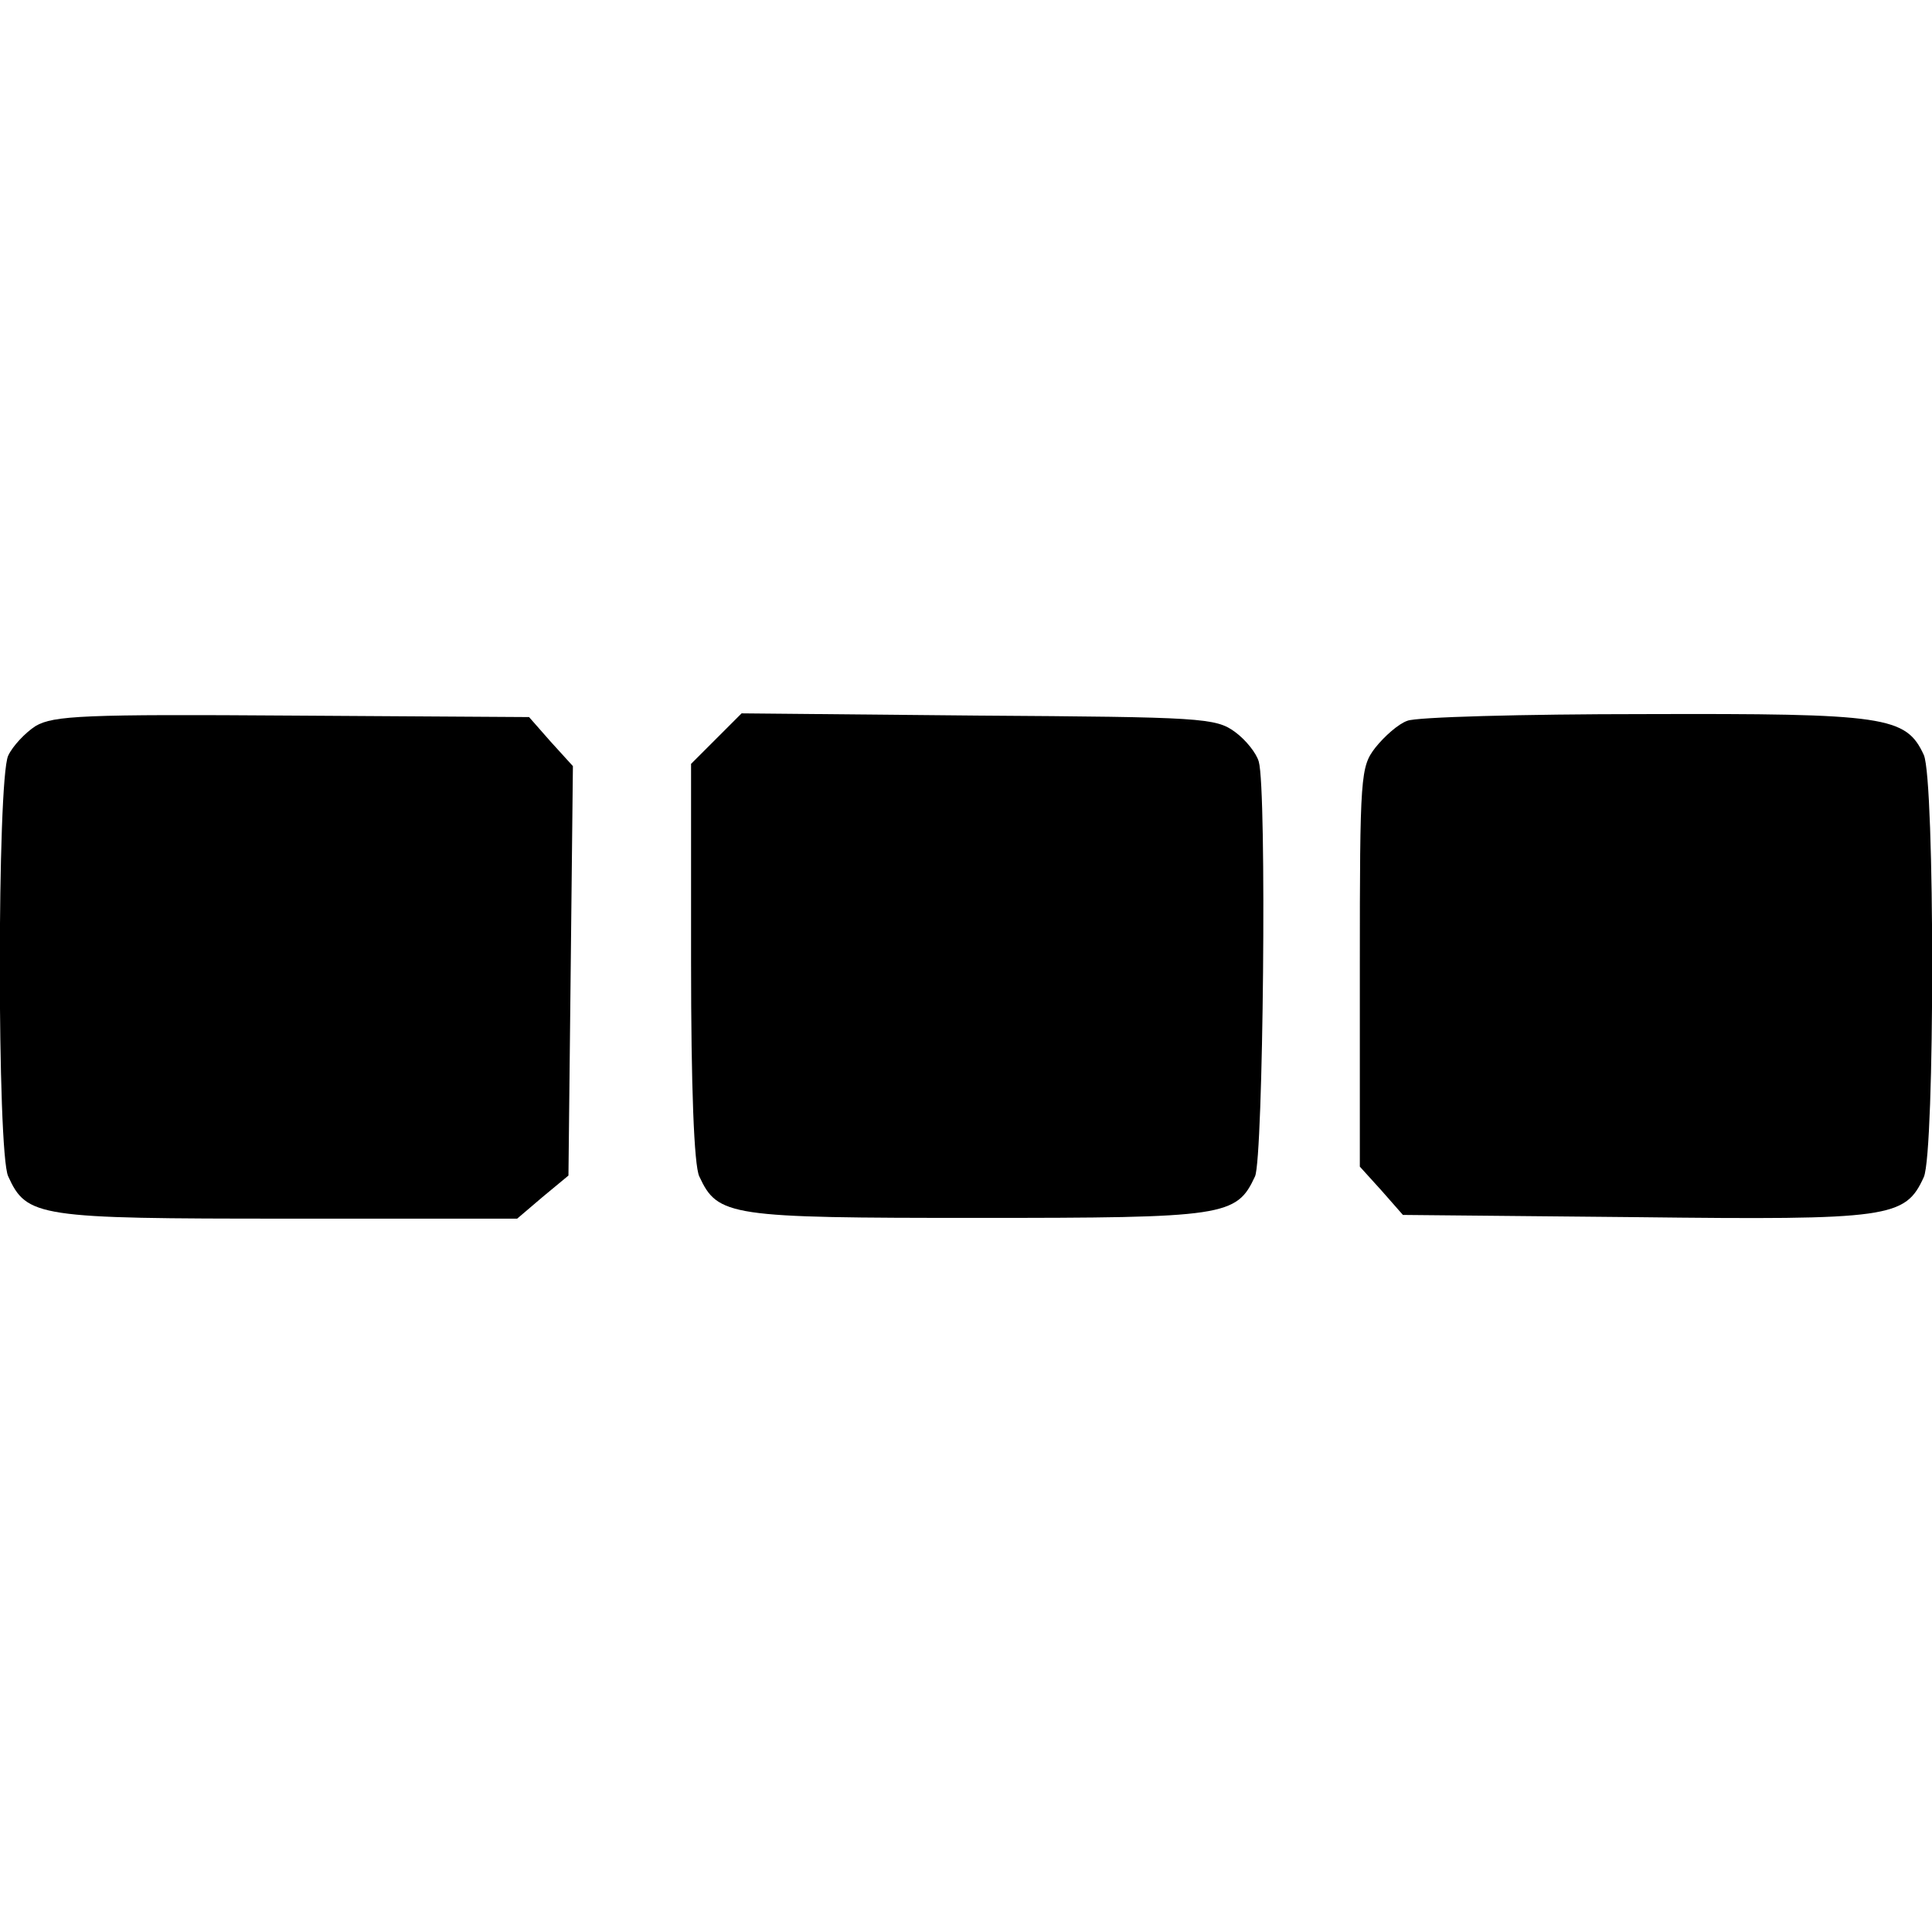
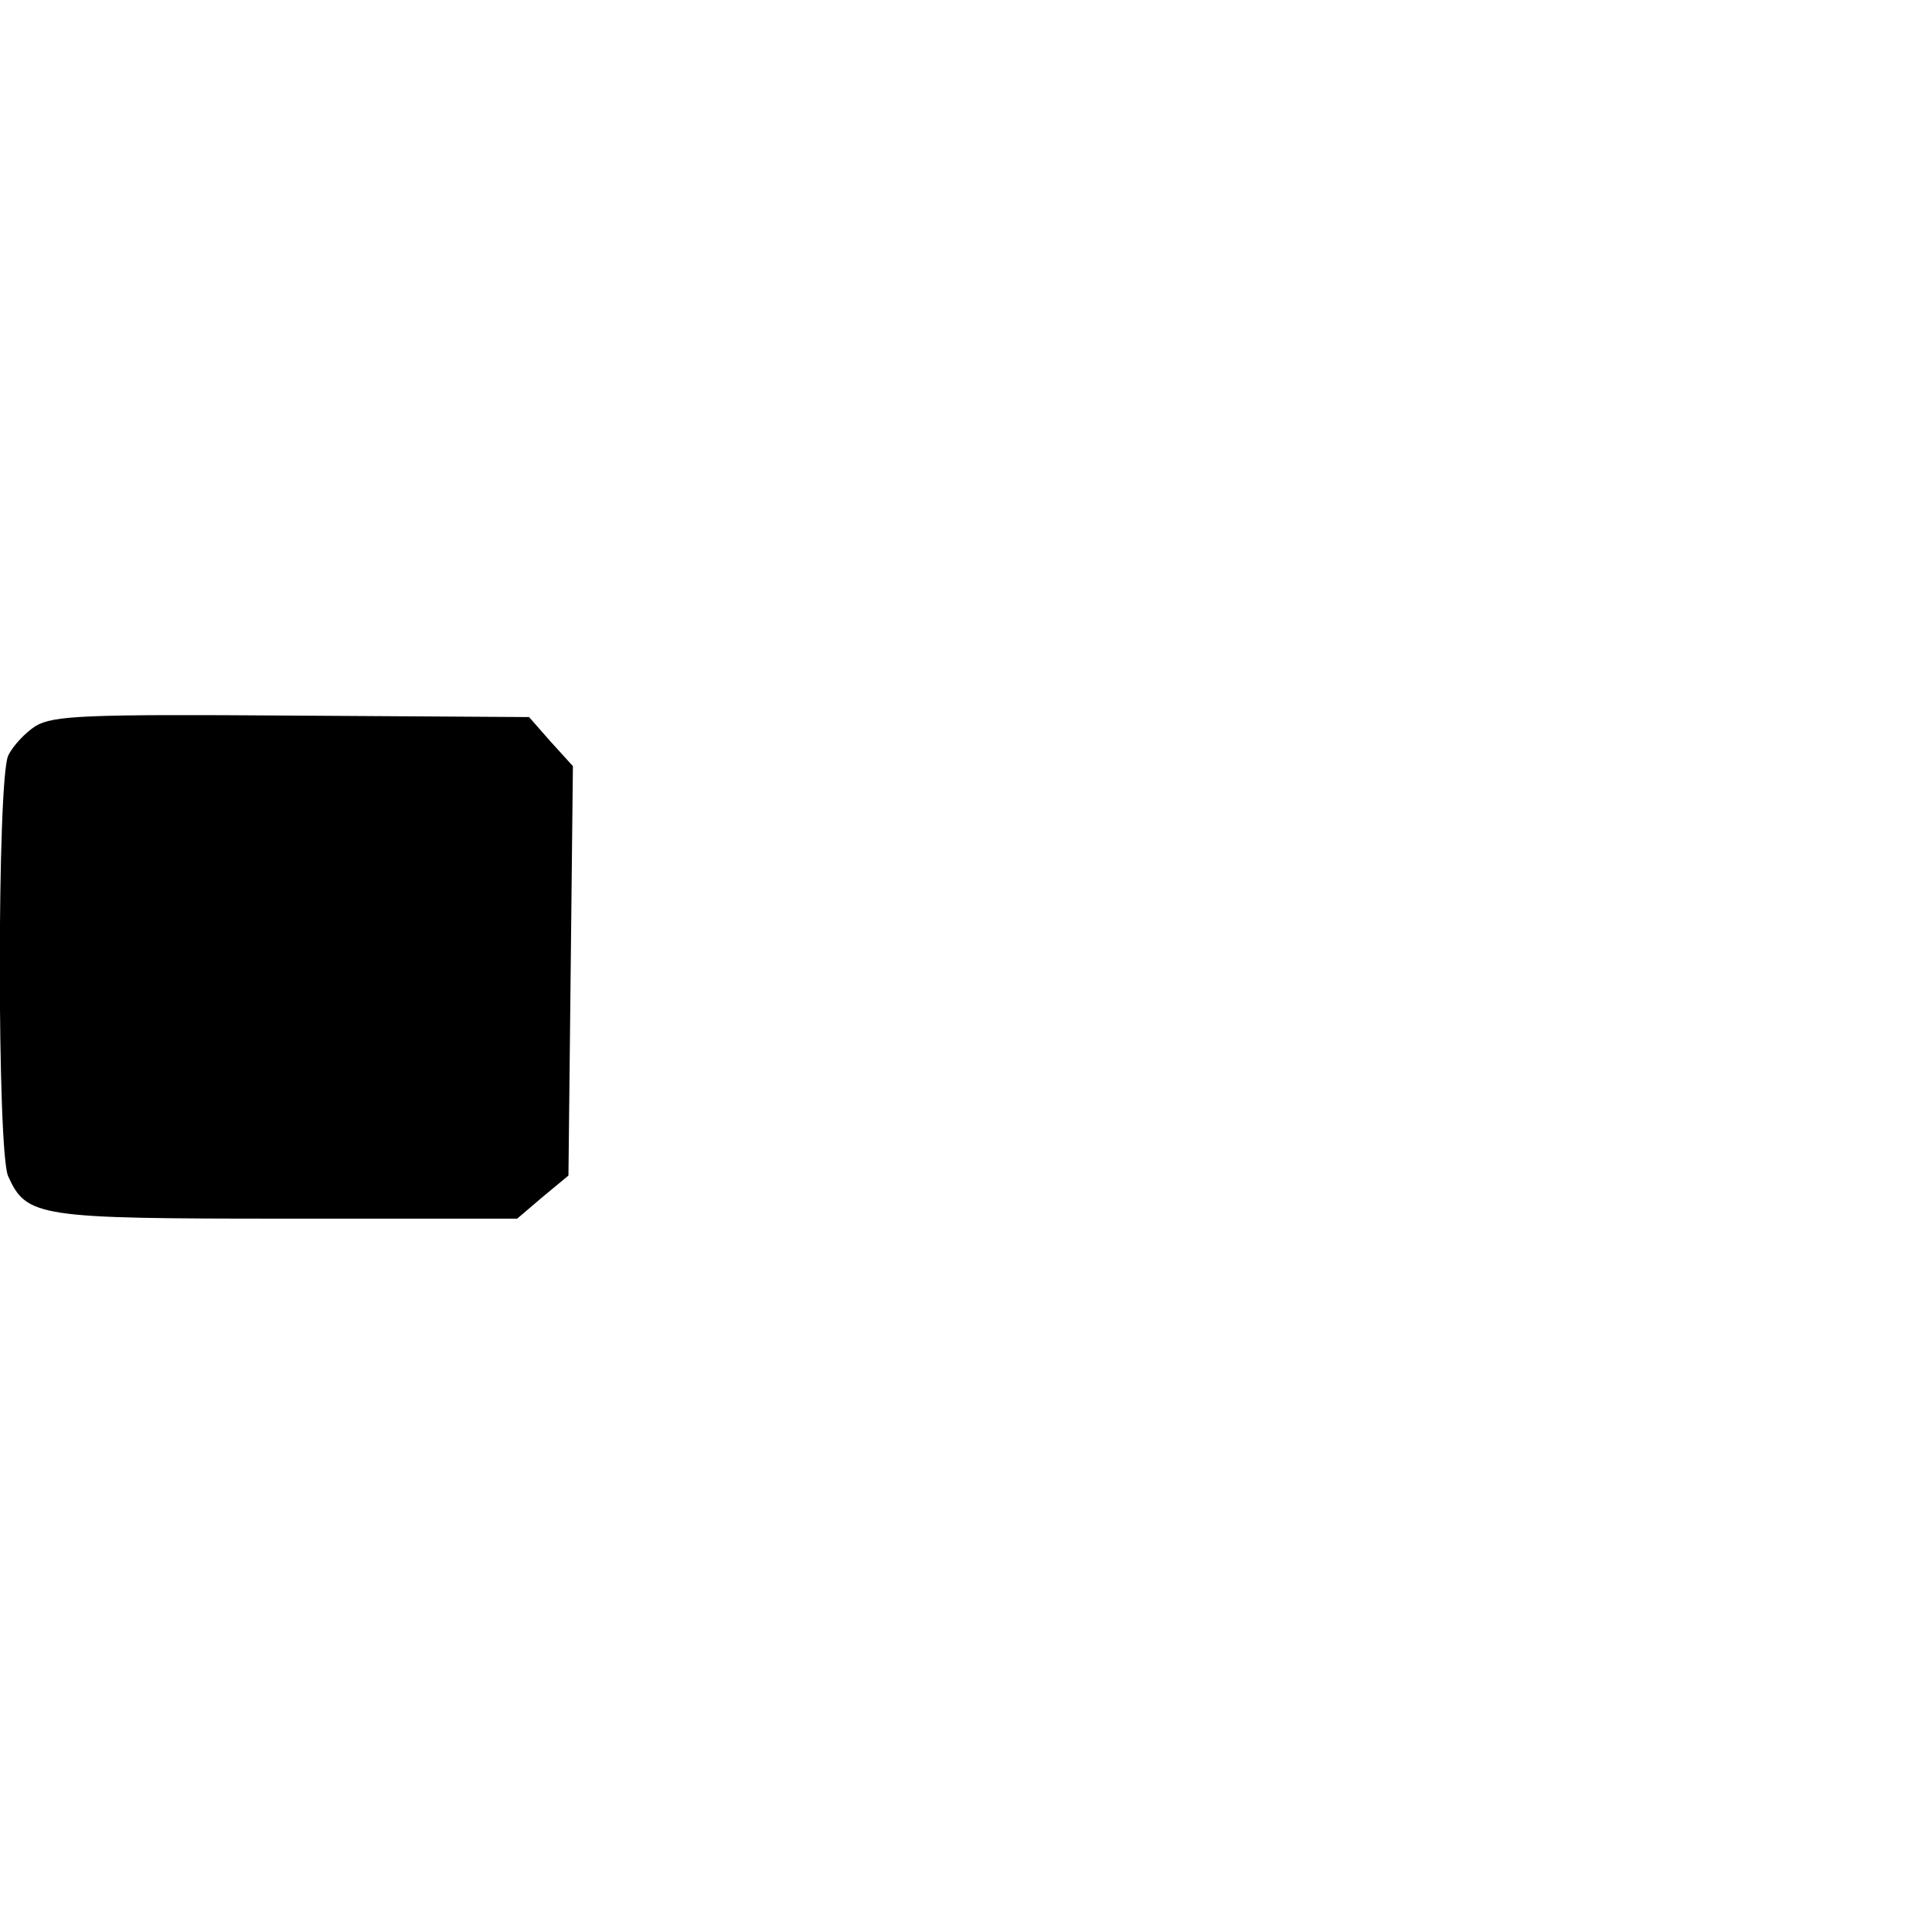
<svg xmlns="http://www.w3.org/2000/svg" version="1.0" width="260pt" height="260pt" viewBox="0 0 260 260" preserveAspectRatio="xMidYMid meet">
  <g transform="translate(0,260) scale(0.1,-0.1)" fill="#000000" stroke="none">
    <path d="M48 1623 c-14 -9 -31 -27 -37 -40 -15 -33 -15 -534 0 -566 25 -55 40 -57 376 -57 l309 0 34 29 35 29 3 275 3 276 -30 33 -29 33 -319 2 c-280 2 -321 0 -345 -14z" />
-     <path d="M964 1606 l-34 -34 0 -266 c0 -169 4 -274 11 -289 25 -54 40 -56 374 -56 334 0 349 2 374 56 11 25 16 520 5 558 -3 11 -17 29 -32 40 -26 19 -45 20 -346 22 l-318 3 -34 -34z" />
-     <path d="M1894 1630 c-12 -4 -31 -21 -43 -36 -20 -26 -21 -36 -21 -295 l0 -269 29 -32 29 -33 314 -3 c342 -4 362 -1 387 54 15 34 15 534 0 568 -24 52 -51 56 -376 55 -164 0 -308 -4 -319 -9z" />
  </g>
</svg>